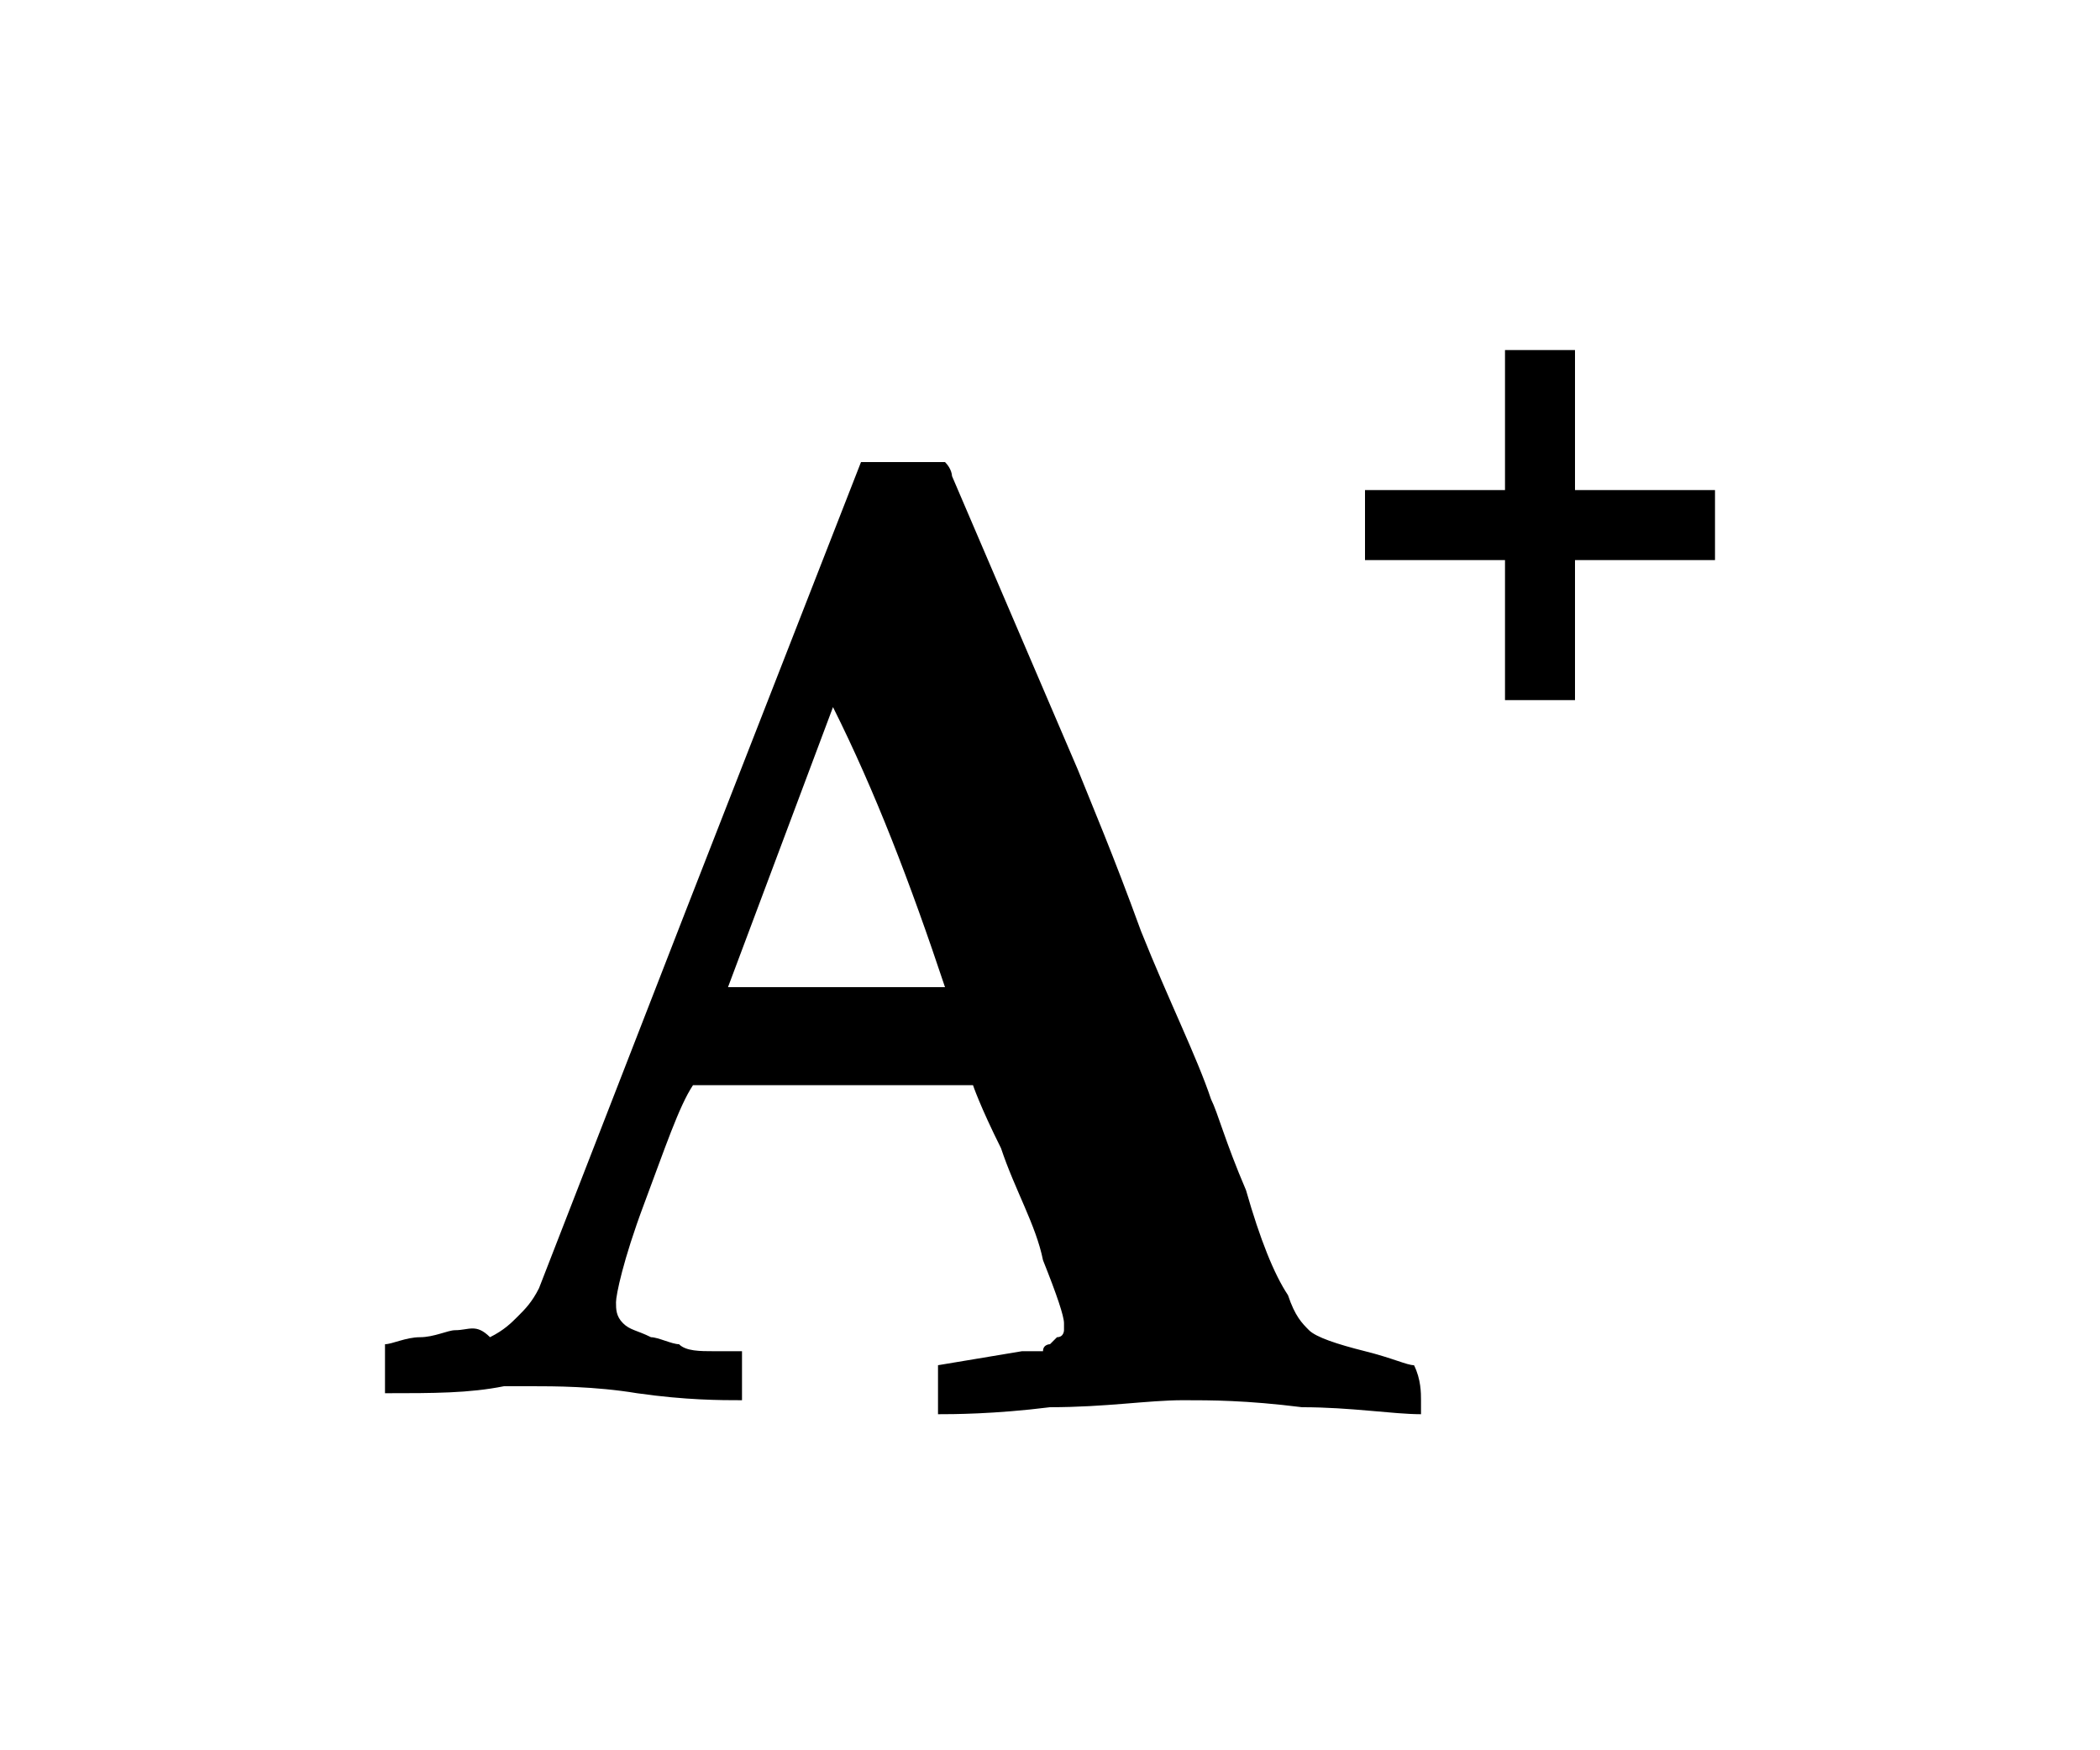
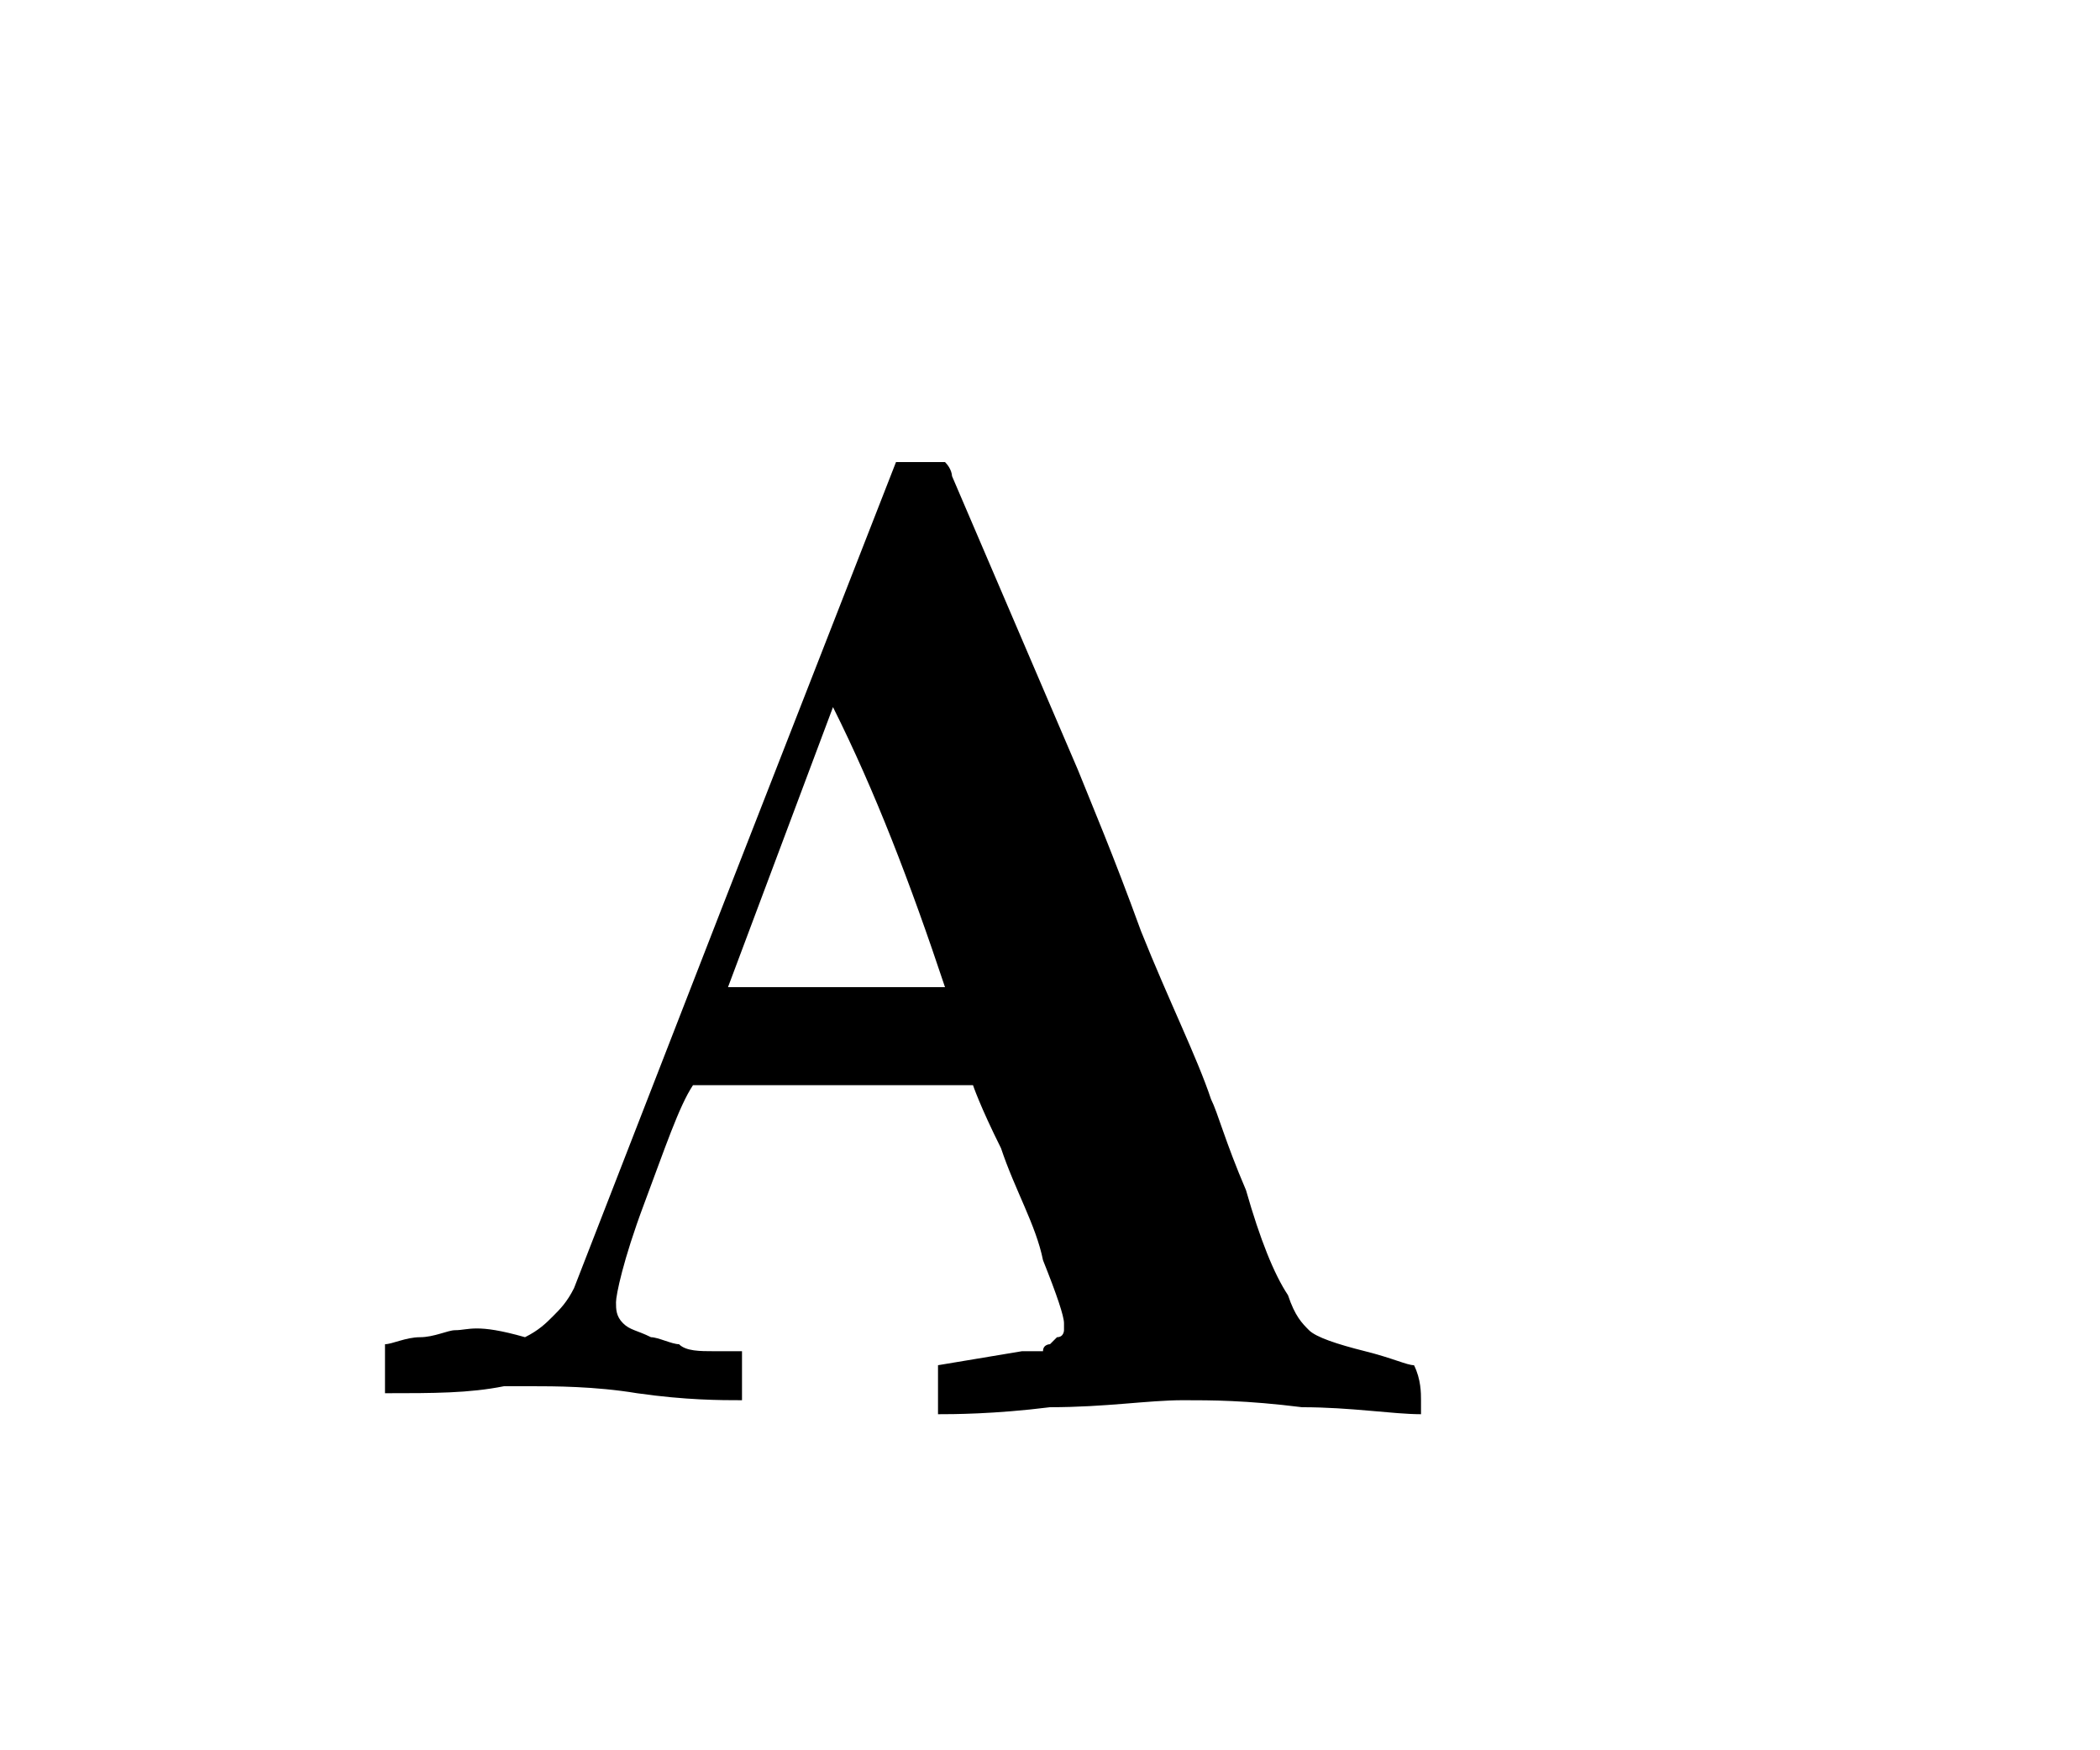
<svg xmlns="http://www.w3.org/2000/svg" version="1.1" id="圖層_1" x="0px" y="0px" width="30px" height="25px" viewBox="0 0 30 25" enable-background="new 0 0 30 25" xml:space="preserve">
  <g>
-     <path d="M13.5,14.1c-0.2,0-0.4,0-0.5,0c-0.3,0-0.8,0-1.4,0c-0.6,0-1,0-1.2,0l1.5-4C12.5,11.3,13,12.6,13.5,14.1L13.5,14.1z    M7.2,19.8c0,0,0.1,0,0.2,0c0.1,0,0.2,0,0.2,0c0.3,0,0.9,0,1.5,0.1c0.7,0.1,1.2,0.1,1.5,0.1c0-0.1,0-0.2,0-0.2c0-0.2,0-0.4,0-0.5   c0,0-0.1,0-0.4,0c-0.2,0-0.4,0-0.5-0.1c-0.1,0-0.3-0.1-0.4-0.1c-0.2-0.1-0.3-0.1-0.4-0.2c-0.1-0.1-0.1-0.2-0.1-0.3   c0-0.1,0.1-0.6,0.4-1.4c0.3-0.8,0.5-1.4,0.7-1.7l4,0c0,0,0.1,0.3,0.4,0.9c0.2,0.6,0.5,1.1,0.6,1.6c0.2,0.5,0.3,0.8,0.3,0.9   c0,0,0,0.1,0,0.1c0,0,0,0.1-0.1,0.1c0,0-0.1,0.1-0.1,0.1c0,0-0.1,0-0.1,0.1c-0.1,0-0.1,0-0.1,0c0,0-0.1,0-0.1,0c-0.1,0-0.1,0-0.1,0   l-1.2,0.2c0,0.2,0,0.4,0,0.7c0.2,0,0.8,0,1.6-0.1c0.8,0,1.4-0.1,1.9-0.1c0.4,0,0.9,0,1.7,0.1c0.7,0,1.3,0.1,1.7,0.1   c0,0,0-0.1,0-0.1c0-0.1,0-0.1,0-0.1c0-0.1,0-0.3-0.1-0.5c-0.1,0-0.3-0.1-0.7-0.2c-0.4-0.1-0.7-0.2-0.8-0.3   c-0.1-0.1-0.2-0.2-0.3-0.5c-0.2-0.3-0.4-0.8-0.6-1.5c-0.3-0.7-0.4-1.1-0.5-1.3c-0.2-0.6-0.6-1.4-1-2.4c-0.4-1.1-0.7-1.8-0.9-2.3   l-1.8-4.2c0,0,0-0.1-0.1-0.2h-0.5h-0.7l-2.5,6.4l-2.1,5.4c-0.1,0.2-0.2,0.3-0.3,0.4c-0.1,0.1-0.2,0.2-0.4,0.3   C6.8,18.9,6.7,19,6.5,19c-0.1,0-0.3,0.1-0.5,0.1c-0.2,0-0.4,0.1-0.5,0.1l0,0.7C6.2,19.9,6.7,19.9,7.2,19.8L7.2,19.8z" />
-     <rect x="21.5" y="5" width="1" height="5" />
-     <rect x="19.5" y="7" width="5" height="1" />
+     <path d="M13.5,14.1c-0.2,0-0.4,0-0.5,0c-0.3,0-0.8,0-1.4,0c-0.6,0-1,0-1.2,0l1.5-4C12.5,11.3,13,12.6,13.5,14.1L13.5,14.1z    M7.2,19.8c0,0,0.1,0,0.2,0c0.1,0,0.2,0,0.2,0c0.3,0,0.9,0,1.5,0.1c0.7,0.1,1.2,0.1,1.5,0.1c0-0.1,0-0.2,0-0.2c0-0.2,0-0.4,0-0.5   c0,0-0.1,0-0.4,0c-0.2,0-0.4,0-0.5-0.1c-0.1,0-0.3-0.1-0.4-0.1c-0.2-0.1-0.3-0.1-0.4-0.2c-0.1-0.1-0.1-0.2-0.1-0.3   c0-0.1,0.1-0.6,0.4-1.4c0.3-0.8,0.5-1.4,0.7-1.7l4,0c0,0,0.1,0.3,0.4,0.9c0.2,0.6,0.5,1.1,0.6,1.6c0.2,0.5,0.3,0.8,0.3,0.9   c0,0,0,0.1,0,0.1c0,0,0,0.1-0.1,0.1c0,0-0.1,0.1-0.1,0.1c0,0-0.1,0-0.1,0.1c-0.1,0-0.1,0-0.1,0c0,0-0.1,0-0.1,0c-0.1,0-0.1,0-0.1,0   l-1.2,0.2c0,0.2,0,0.4,0,0.7c0.2,0,0.8,0,1.6-0.1c0.8,0,1.4-0.1,1.9-0.1c0.4,0,0.9,0,1.7,0.1c0.7,0,1.3,0.1,1.7,0.1   c0,0,0-0.1,0-0.1c0-0.1,0-0.1,0-0.1c0-0.1,0-0.3-0.1-0.5c-0.1,0-0.3-0.1-0.7-0.2c-0.4-0.1-0.7-0.2-0.8-0.3   c-0.1-0.1-0.2-0.2-0.3-0.5c-0.2-0.3-0.4-0.8-0.6-1.5c-0.3-0.7-0.4-1.1-0.5-1.3c-0.2-0.6-0.6-1.4-1-2.4c-0.4-1.1-0.7-1.8-0.9-2.3   l-1.8-4.2c0,0,0-0.1-0.1-0.2h-0.7l-2.5,6.4l-2.1,5.4c-0.1,0.2-0.2,0.3-0.3,0.4c-0.1,0.1-0.2,0.2-0.4,0.3   C6.8,18.9,6.7,19,6.5,19c-0.1,0-0.3,0.1-0.5,0.1c-0.2,0-0.4,0.1-0.5,0.1l0,0.7C6.2,19.9,6.7,19.9,7.2,19.8L7.2,19.8z" />
  </g>
</svg>